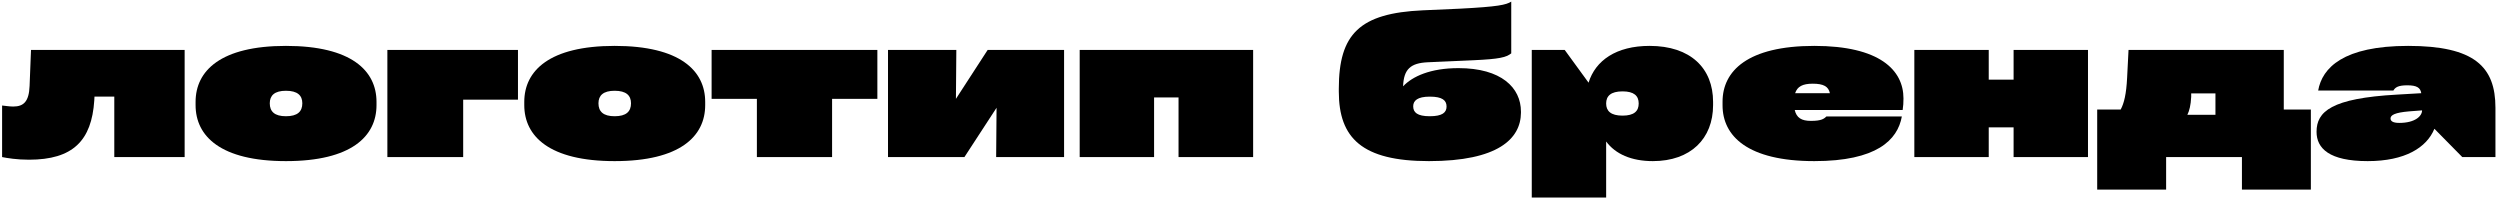
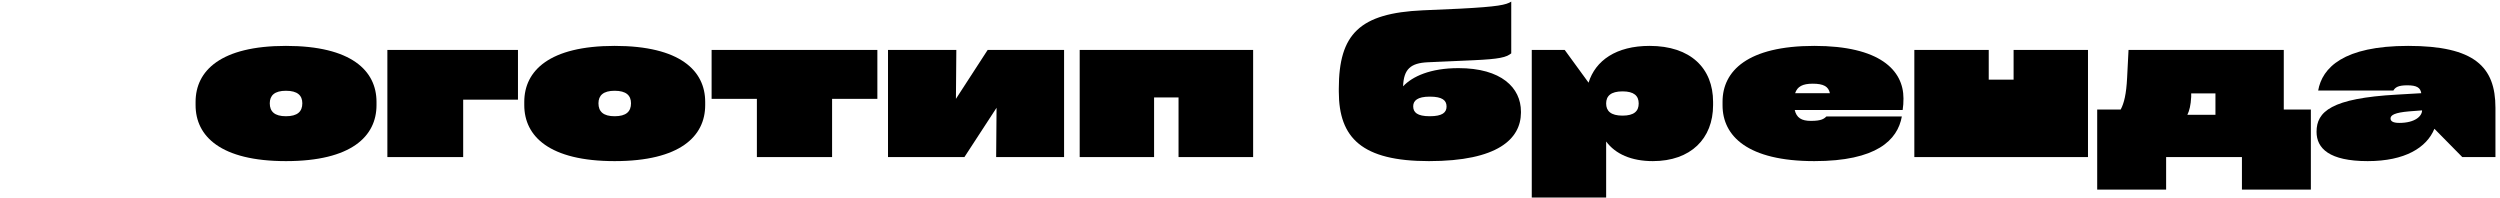
<svg xmlns="http://www.w3.org/2000/svg" width="544" height="43" viewBox="0 0 544 43" fill="none">
-   <path d="M6.439 18.695C6.307 22.082 5.164 23.182 2.876 23.182C1.953 23.182 1.073 23.006 0.457 22.962V34.179C1.557 34.399 3.668 34.751 6.307 34.751C15.853 34.751 19.943 30.616 20.515 21.862L20.559 21.027H24.87V34.179H40.178V10.866H6.747L6.439 18.695Z" fill="black" />
  <path d="M62.222 35.059C76.474 35.059 81.928 29.648 81.928 22.874V22.17C81.928 15.396 76.474 9.986 62.222 9.986C48.014 9.986 42.559 15.396 42.559 22.17V22.874C42.559 29.648 48.014 35.059 62.222 35.059ZM62.222 25.293C59.758 25.293 58.703 24.282 58.703 22.478C58.703 20.763 59.758 19.751 62.222 19.751C64.729 19.751 65.785 20.763 65.785 22.478C65.785 24.282 64.729 25.293 62.222 25.293Z" fill="black" />
  <path d="M100.788 34.179V21.686H112.709V10.866H84.293V34.179H100.788Z" fill="black" />
  <path d="M133.744 35.059C147.996 35.059 153.45 29.648 153.45 22.874V22.17C153.45 15.396 147.996 9.986 133.744 9.986C119.536 9.986 114.082 15.396 114.082 22.17V22.874C114.082 29.648 119.536 35.059 133.744 35.059ZM133.744 25.293C131.281 25.293 130.225 24.282 130.225 22.478C130.225 20.763 131.281 19.751 133.744 19.751C136.251 19.751 137.307 20.763 137.307 22.478C137.307 24.282 136.251 25.293 133.744 25.293Z" fill="black" />
  <path d="M164.698 21.51V34.179H181.062V21.51H190.915V10.866H154.845V21.51H164.698Z" fill="black" />
  <path d="M208.01 21.51L208.098 10.866H193.23V34.179H209.857L216.851 23.446L216.763 34.179H231.543V10.866H214.916L208.01 21.51Z" fill="black" />
  <path d="M251.128 34.179V21.203H256.45V34.179H272.682V10.866H234.941V34.179H251.128Z" fill="black" />
  <path d="M317.366 14.824C311.252 14.824 307.337 16.628 305.314 18.783C305.446 15 306.985 13.725 310.68 13.549L320.621 13.109C326.296 12.845 327.703 12.493 328.847 11.613V0.353C327.703 1.056 326.076 1.452 317.586 1.892L309.625 2.244C295.857 2.86 291.326 7.391 291.326 19.311V19.927C291.326 30.044 296.384 35.059 310.944 35.059C325.988 35.059 330.914 30.176 330.958 24.546V24.282C330.958 19.091 326.692 14.824 317.366 14.824ZM311.12 25.293C308.393 25.293 307.513 24.458 307.513 23.138C307.513 21.906 308.437 21.027 311.12 21.027C313.891 21.027 314.771 21.862 314.771 23.182C314.771 24.458 313.891 25.293 311.12 25.293Z" fill="black" />
  <path d="M358.955 9.986C351.697 9.986 347.167 13.153 345.671 17.991L340.481 10.866H333.311V42.976H349.498V30.792C351.521 33.519 354.997 35.059 359.659 35.059C367.885 35.059 372.767 30.176 372.767 22.874V22.17C372.767 14.868 367.885 9.986 358.955 9.986ZM353.061 25.161C350.51 25.161 349.498 24.15 349.498 22.522C349.498 20.895 350.51 19.883 353.061 19.883C355.568 19.883 356.58 20.851 356.58 22.522C356.58 24.194 355.568 25.161 353.061 25.161Z" fill="black" />
  <path d="M414.196 21.422C414.196 15.22 408.961 9.986 394.797 9.986C380.281 9.986 374.827 15.44 374.827 22.126V22.918C374.827 29.604 380.281 35.059 394.797 35.059C408.345 35.059 412.92 30.484 413.844 25.337H397.436C396.909 25.821 396.425 26.305 394.049 26.305C392.026 26.305 390.926 25.645 390.53 23.93H414.02C414.152 23.05 414.196 22.346 414.196 21.422ZM394.445 18.211C396.821 18.211 397.876 18.827 398.184 20.279H390.618C391.102 18.827 392.246 18.211 394.445 18.211Z" fill="black" />
-   <path d="M438.158 17.332H432.748V10.866H416.56V34.179H432.748V27.713H438.158V34.179H454.345V10.866H438.158V17.332Z" fill="black" />
+   <path d="M438.158 17.332H432.748V10.866H416.56V34.179H432.748V27.713V34.179H454.345V10.866H438.158V17.332Z" fill="black" />
  <path d="M496.95 10.866H463.168L462.86 16.936C462.684 20.455 462.2 22.478 461.452 23.842H456.35V41.261H471.349V34.179H487.845V41.261H502.844V23.842H496.95V10.866ZM475.968 24.985C476.408 24.106 476.716 22.874 476.804 21.071V20.323H482.082V24.985H475.968Z" fill="black" />
  <path d="M524.007 9.986C509.931 9.986 505.312 14.736 504.432 19.707H520.796C521.192 19.047 521.763 18.563 523.831 18.563C525.898 18.563 526.69 19.091 526.866 20.279L521.587 20.587C507.292 21.378 504.081 24.282 504.081 28.68C504.081 32.287 506.852 35.059 515.209 35.059C523.347 35.059 528.054 32.111 529.725 28.021L535.795 34.179H543.009V23.446C543.009 14.517 538.435 9.986 524.007 9.986ZM522.071 26.745C520.62 26.745 520.18 26.305 520.18 25.777C520.18 25.029 521.148 24.502 524.183 24.238L527.042 24.018C527.042 25.249 525.546 26.745 522.071 26.745Z" fill="black" />
</svg>